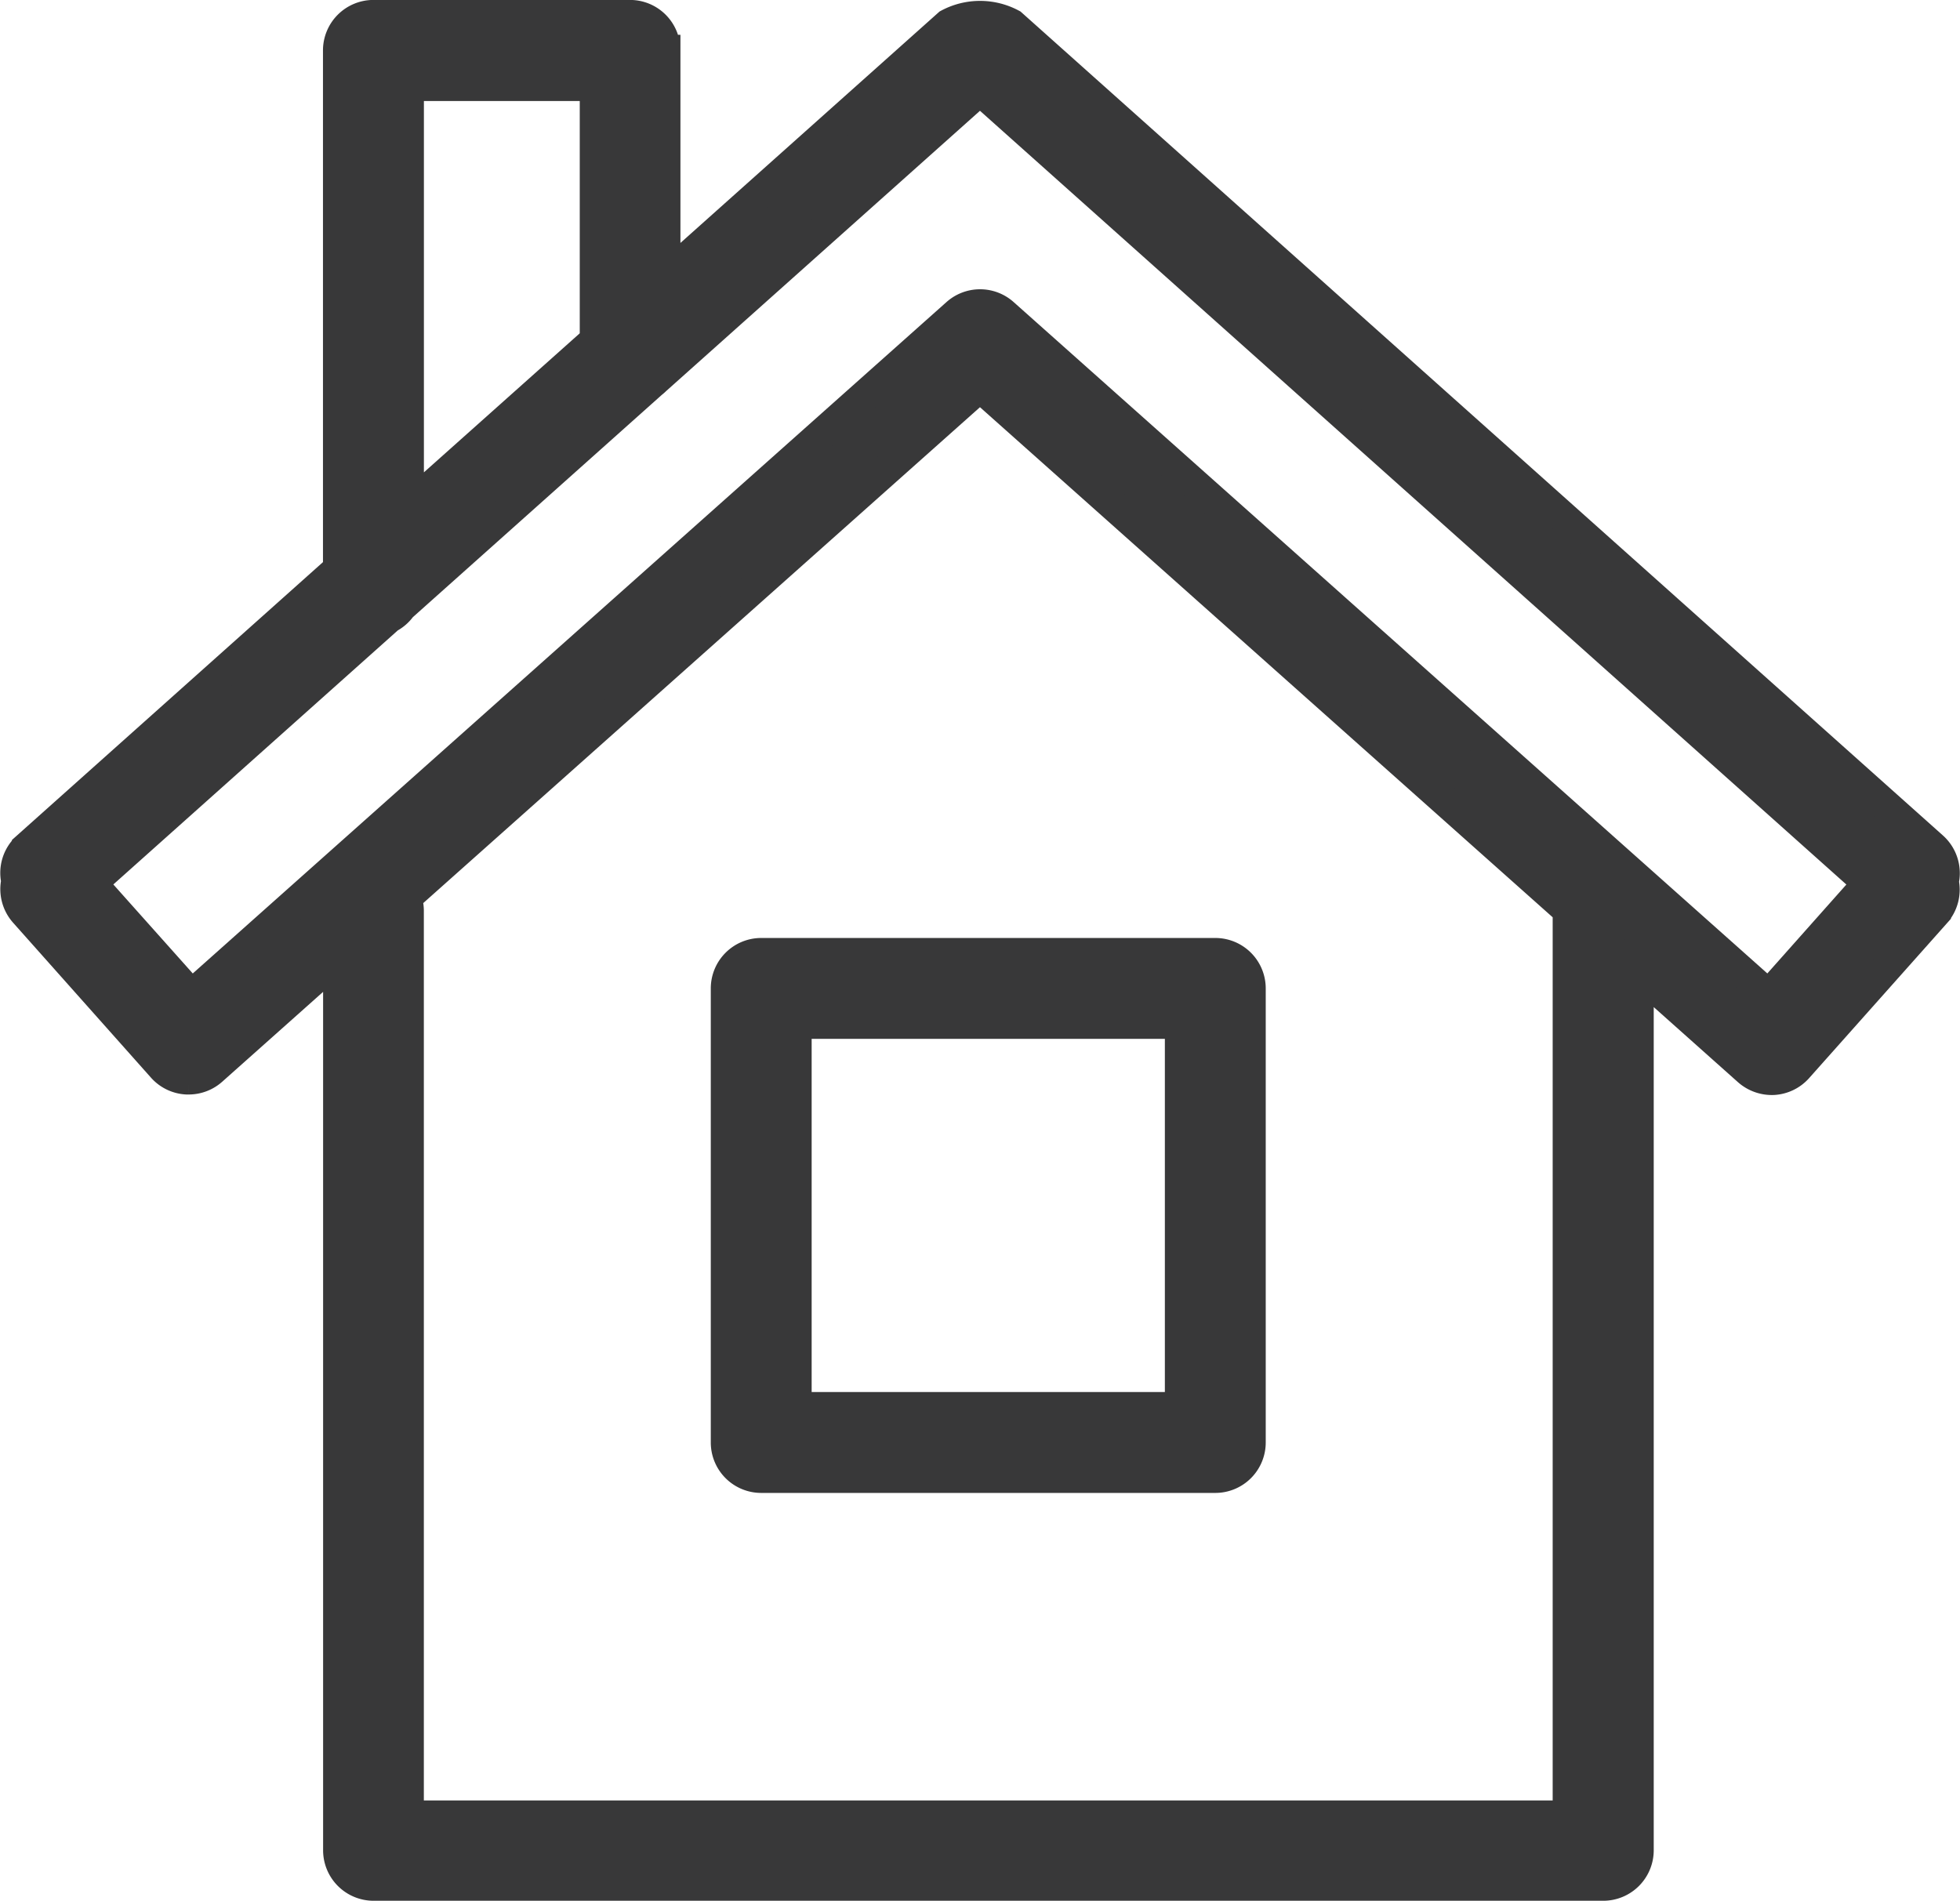
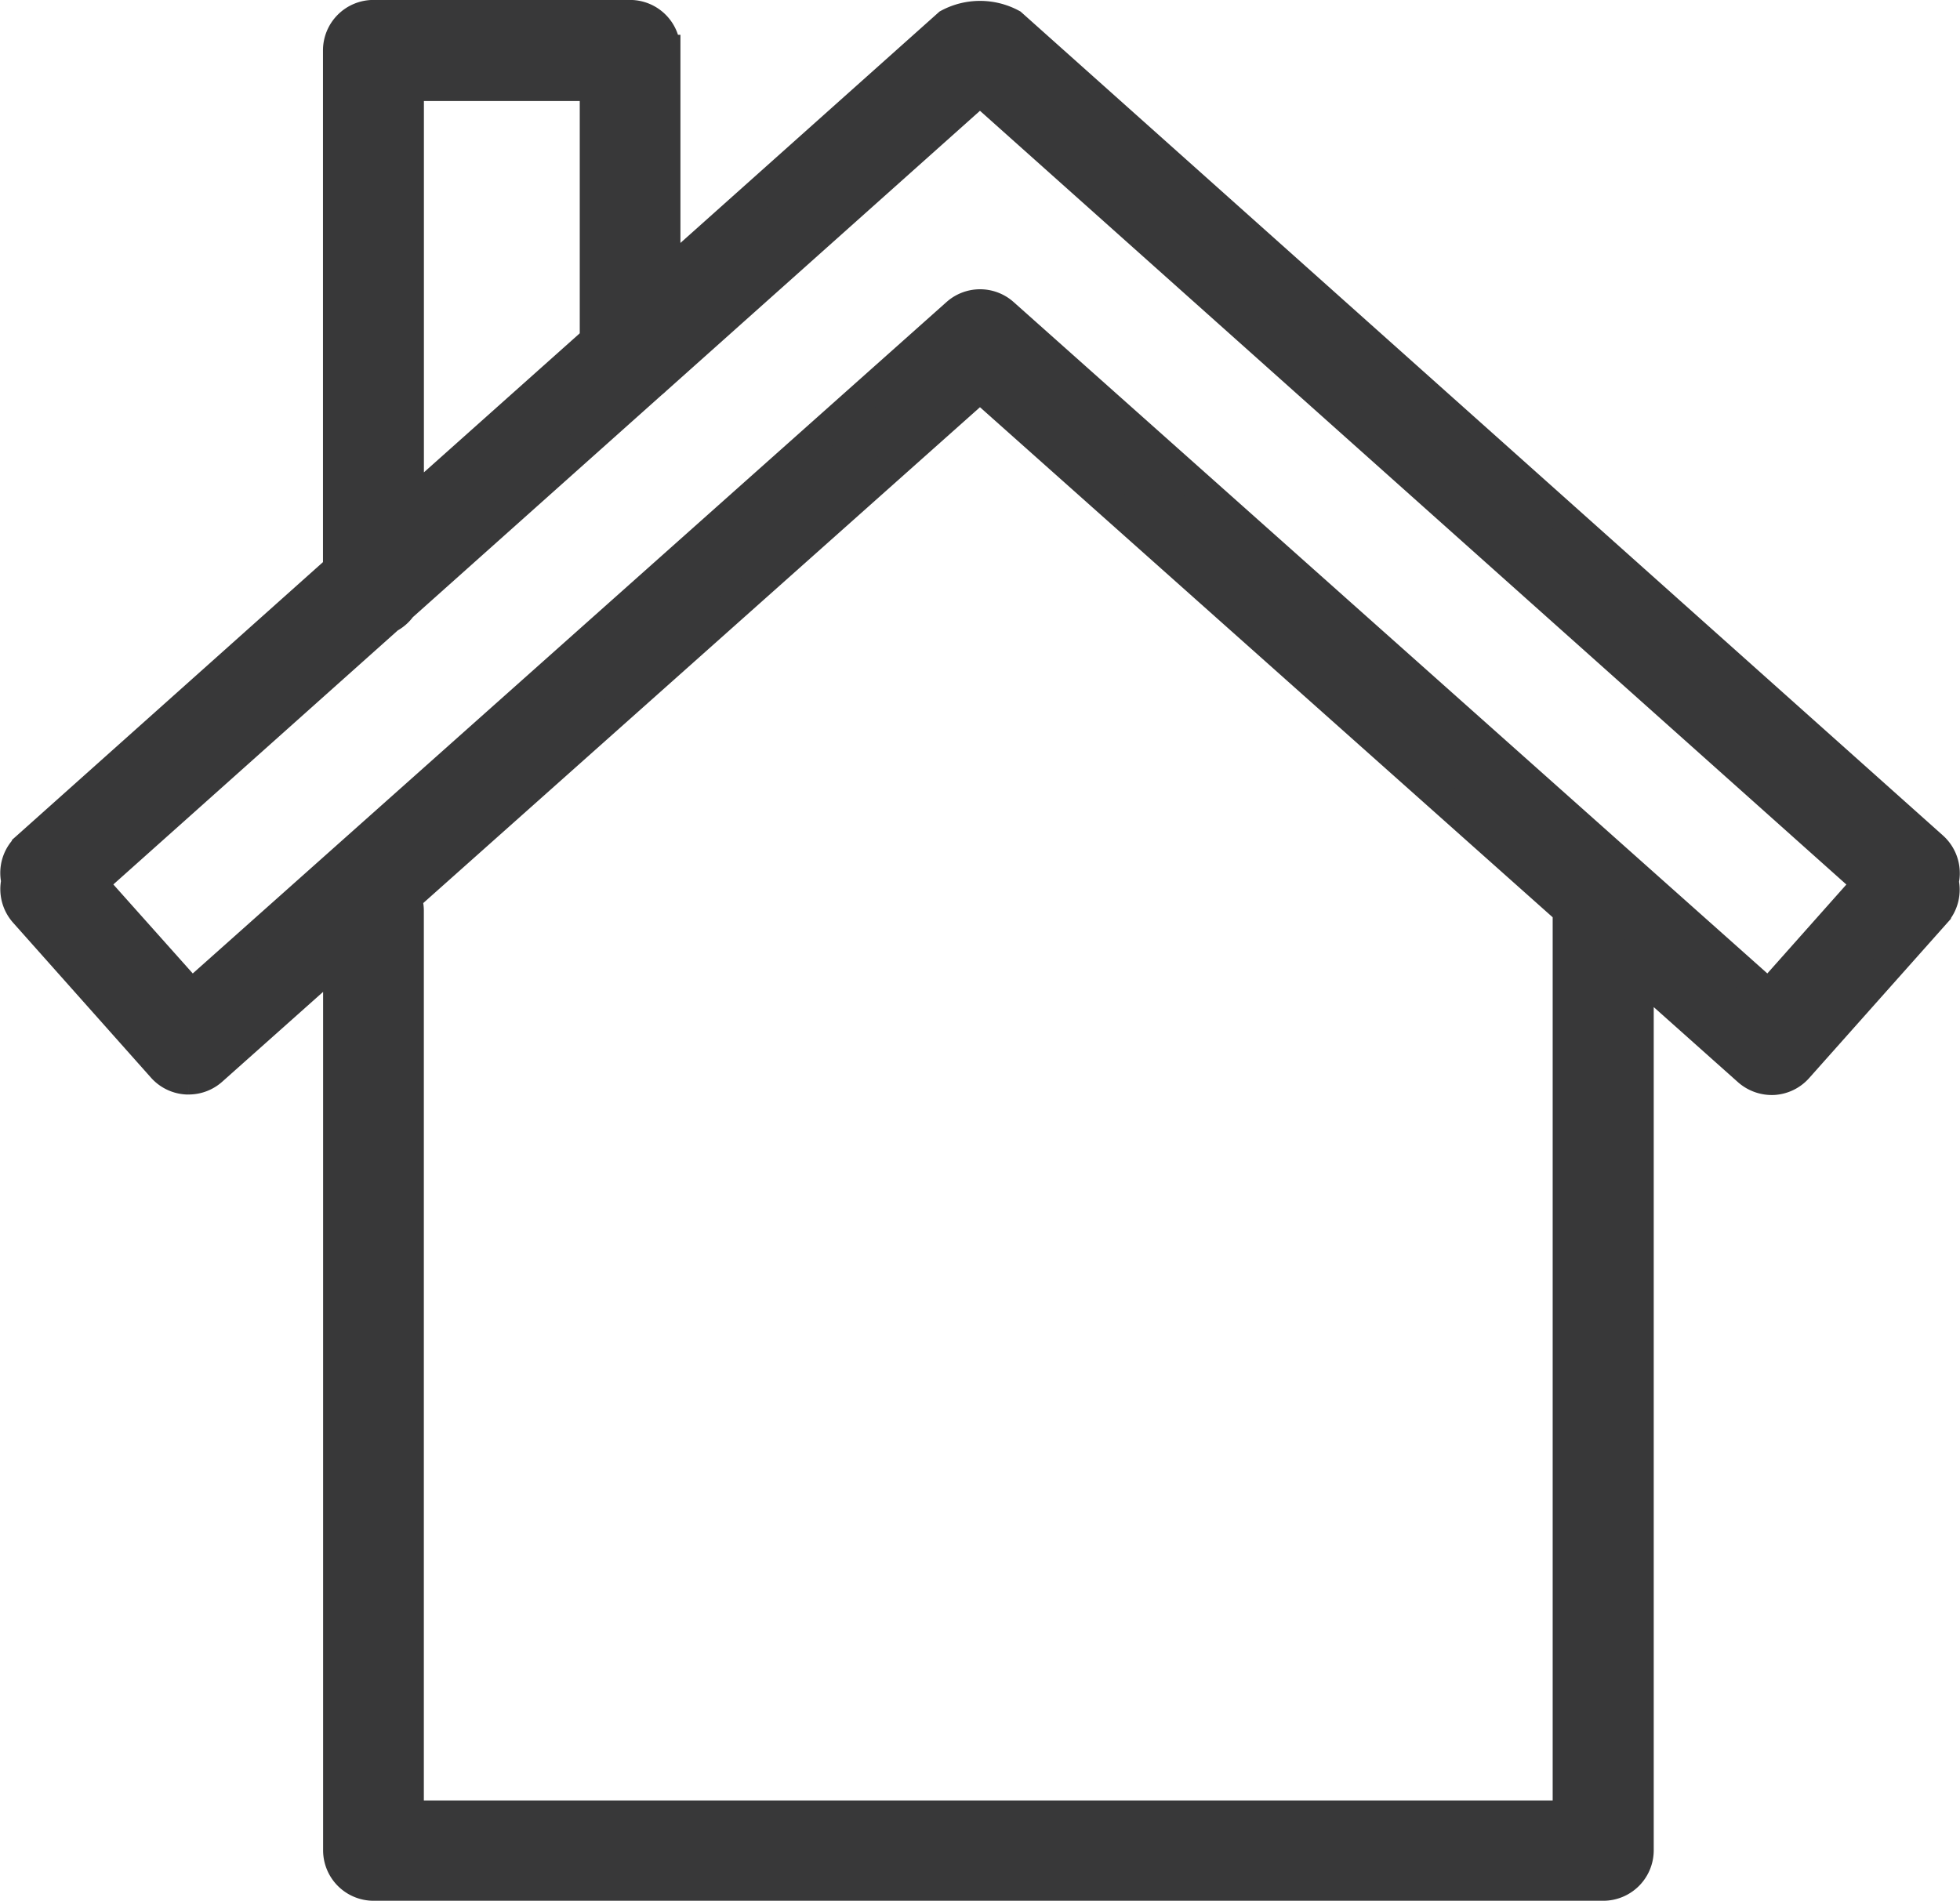
<svg xmlns="http://www.w3.org/2000/svg" width="31.441" height="30.503" viewBox="0 0 31.441 30.503">
  <g id="Group_2808" data-name="Group 2808" transform="translate(-188.502 -379.614)">
-     <path id="Path_2182" data-name="Path 2182" d="M200.99,396.575v7.285a.559.559,0,0,0,.559.559h7.284a.559.559,0,0,0,.559-.559v-7.285a.559.559,0,0,0-.559-.559h-7.284A.559.559,0,0,0,200.99,396.575Zm1.118.559h6.166V403.3h-6.166Z" transform="translate(-0.836 -1.104)" fill="#383839" stroke="#383839" stroke-width="0.5" />
    <path id="Path_2183" data-name="Path 2183" d="M219.689,393.594a.56.56,0,0,0-.185-.389l-14.776-13.2a1.069,1.069,0,0,0-1.01,0l-4.551,4.065v-3.648a.559.559,0,0,0-.559-.559h-4.115a.56.56,0,0,0-.56.559v8.322l-4.99,4.458a.558.558,0,0,0-.186.388.579.579,0,0,0,.015.16.561.561,0,0,0,.126.5l2.213,2.487a.557.557,0,0,0,.385.186h.033a.559.559,0,0,0,.372-.142l2.034-1.812v14.33a.56.56,0,0,0,.56.559h19.725a.56.56,0,0,0,.56-.559V395.213l1.769,1.577a.57.57,0,0,0,.4.141.559.559,0,0,0,.386-.186l2.213-2.487a.561.561,0,0,0,.125-.5A.539.539,0,0,0,219.689,393.594Zm-24.637-12.609h3v4.088l-3,2.677Zm18.607,13.233v14.531H195.051V394.218a.553.553,0,0,0-.041-.2l9.212-8.206,9.436,8.405Zm3.214,1.366-12.278-10.938a.559.559,0,0,0-.743,0l-12.278,10.938L190,393.82l0-.023a.319.319,0,0,0,0-.043l4.738-4.232a.554.554,0,0,0,.2-.175l4.021-3.591a.47.47,0,0,0,.056-.049l5.157-4.606a.429.429,0,0,0,.1,0l14.168,12.654c0,.015,0,.029,0,.043l0,.023Z" transform="translate(0 0)" fill="#383839" stroke="#383839" stroke-width="0.5" />
  </g>
</svg>